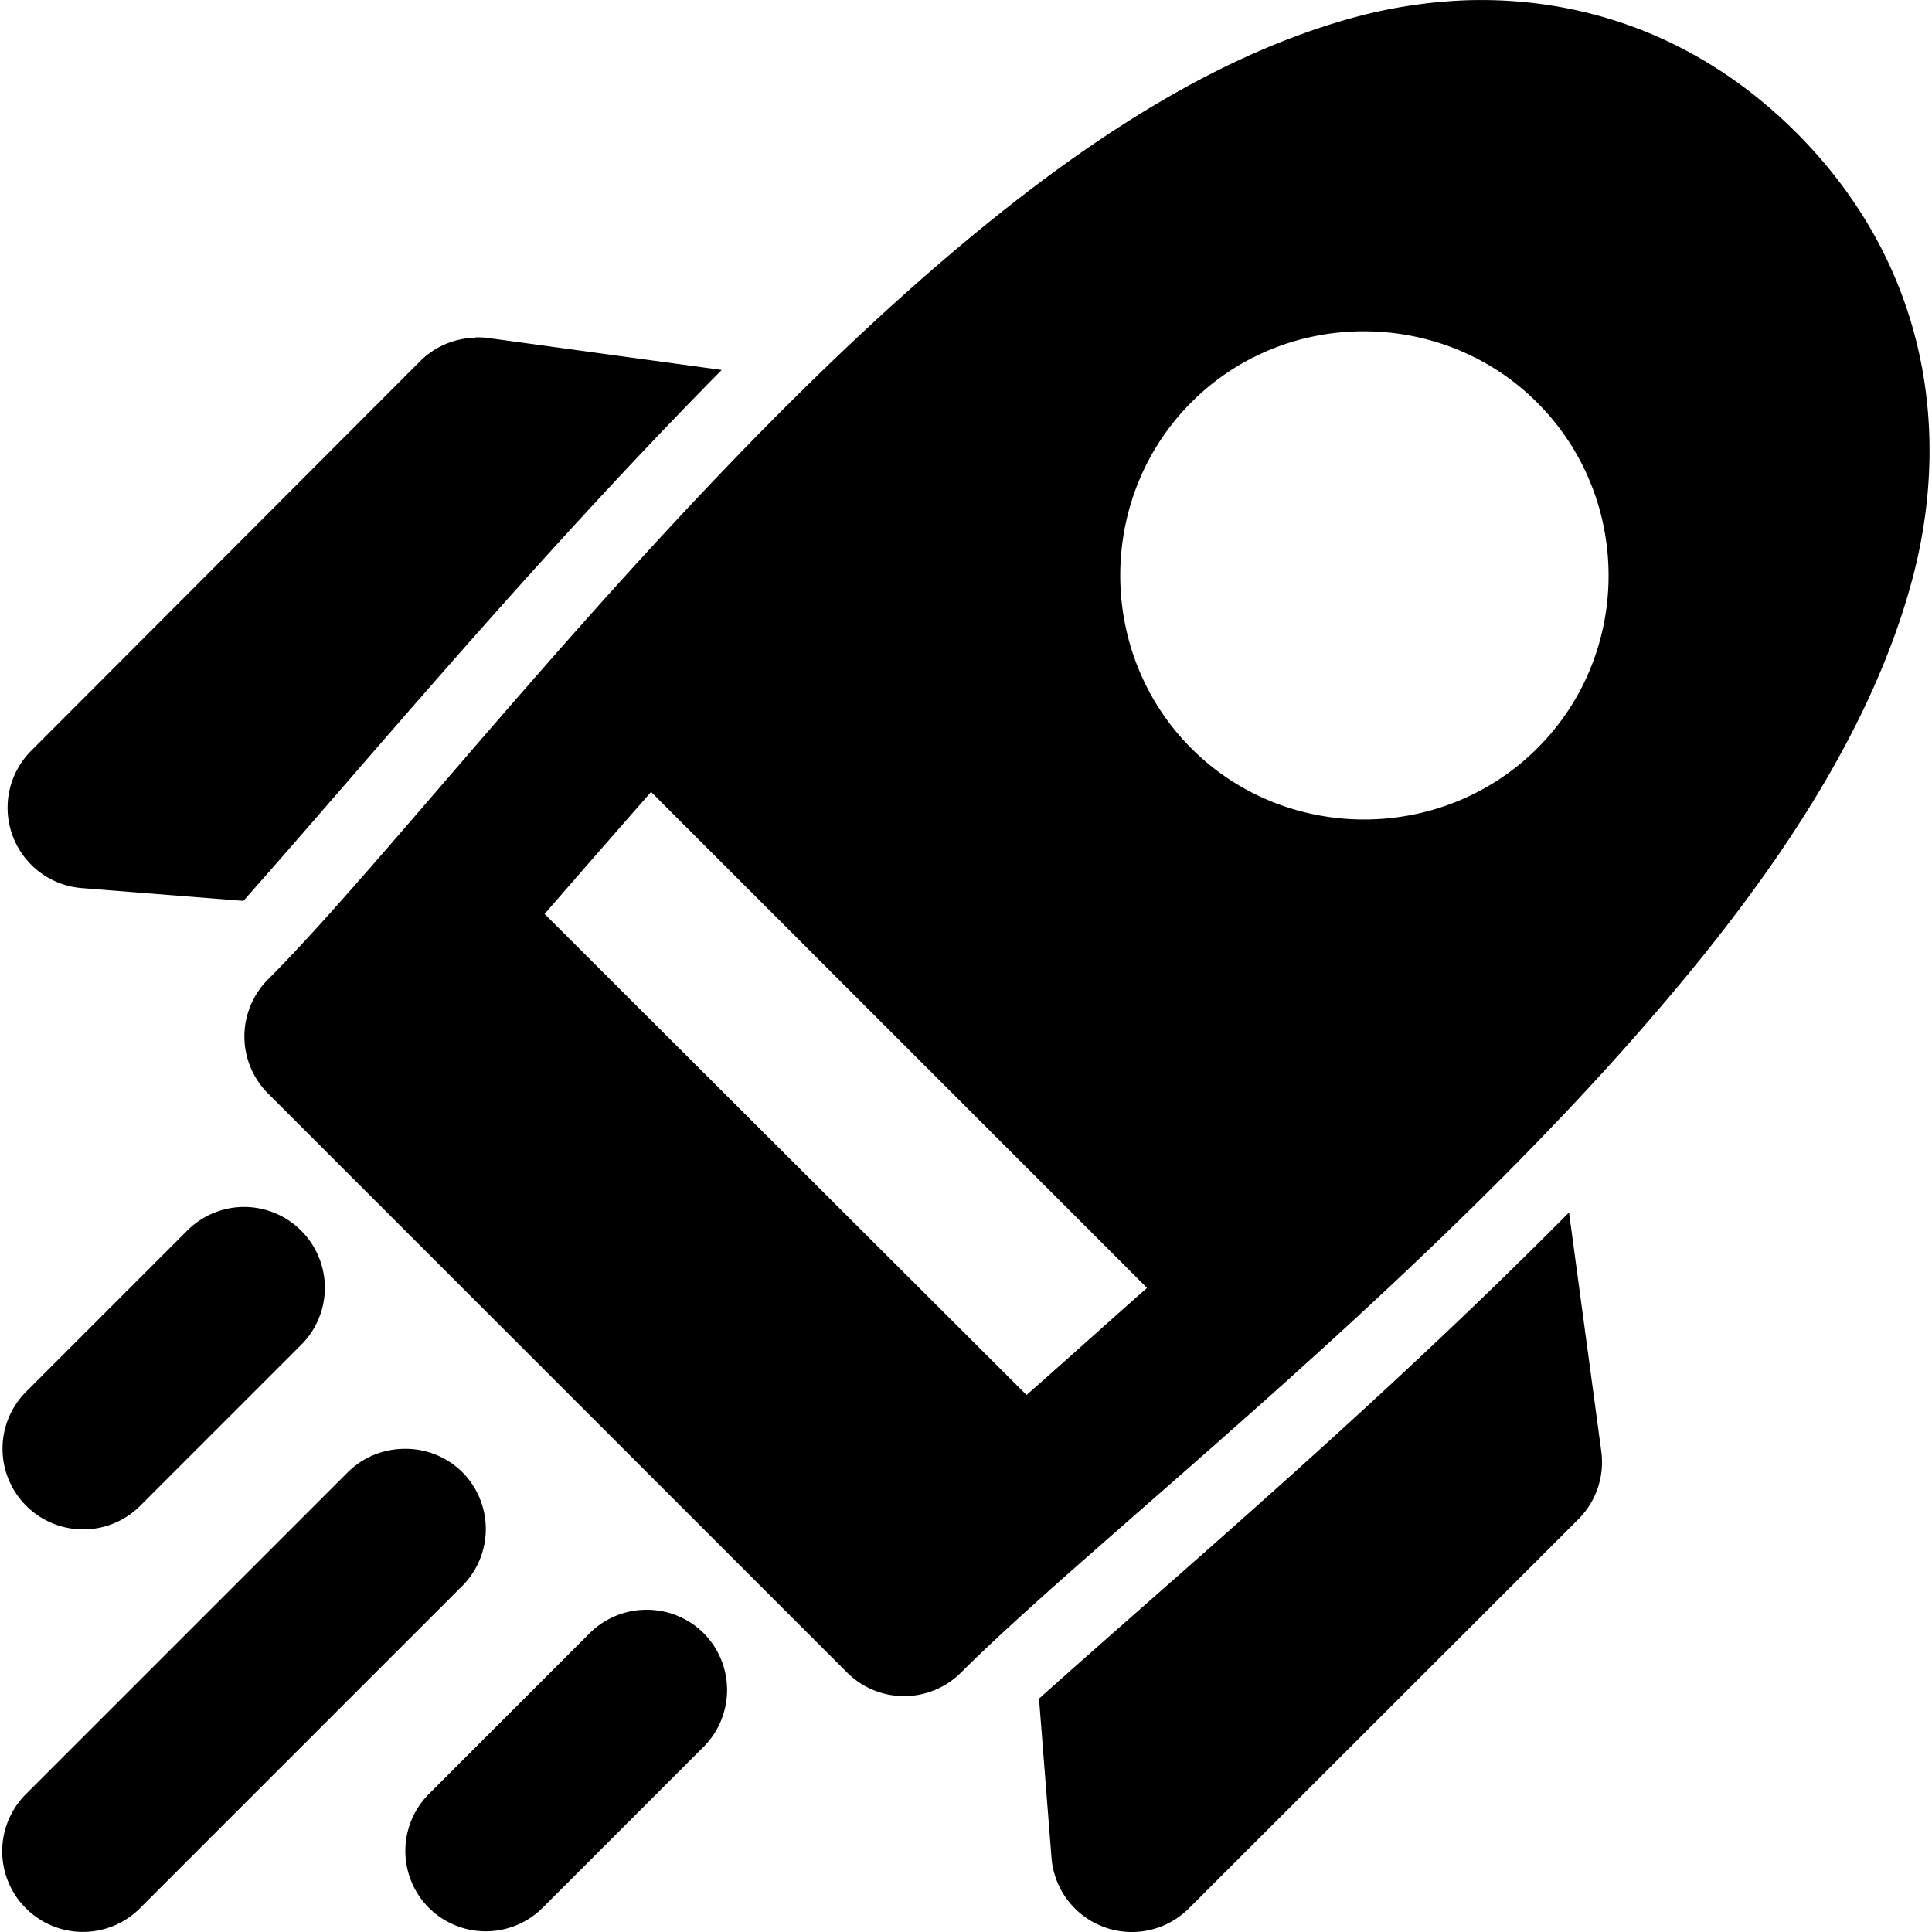
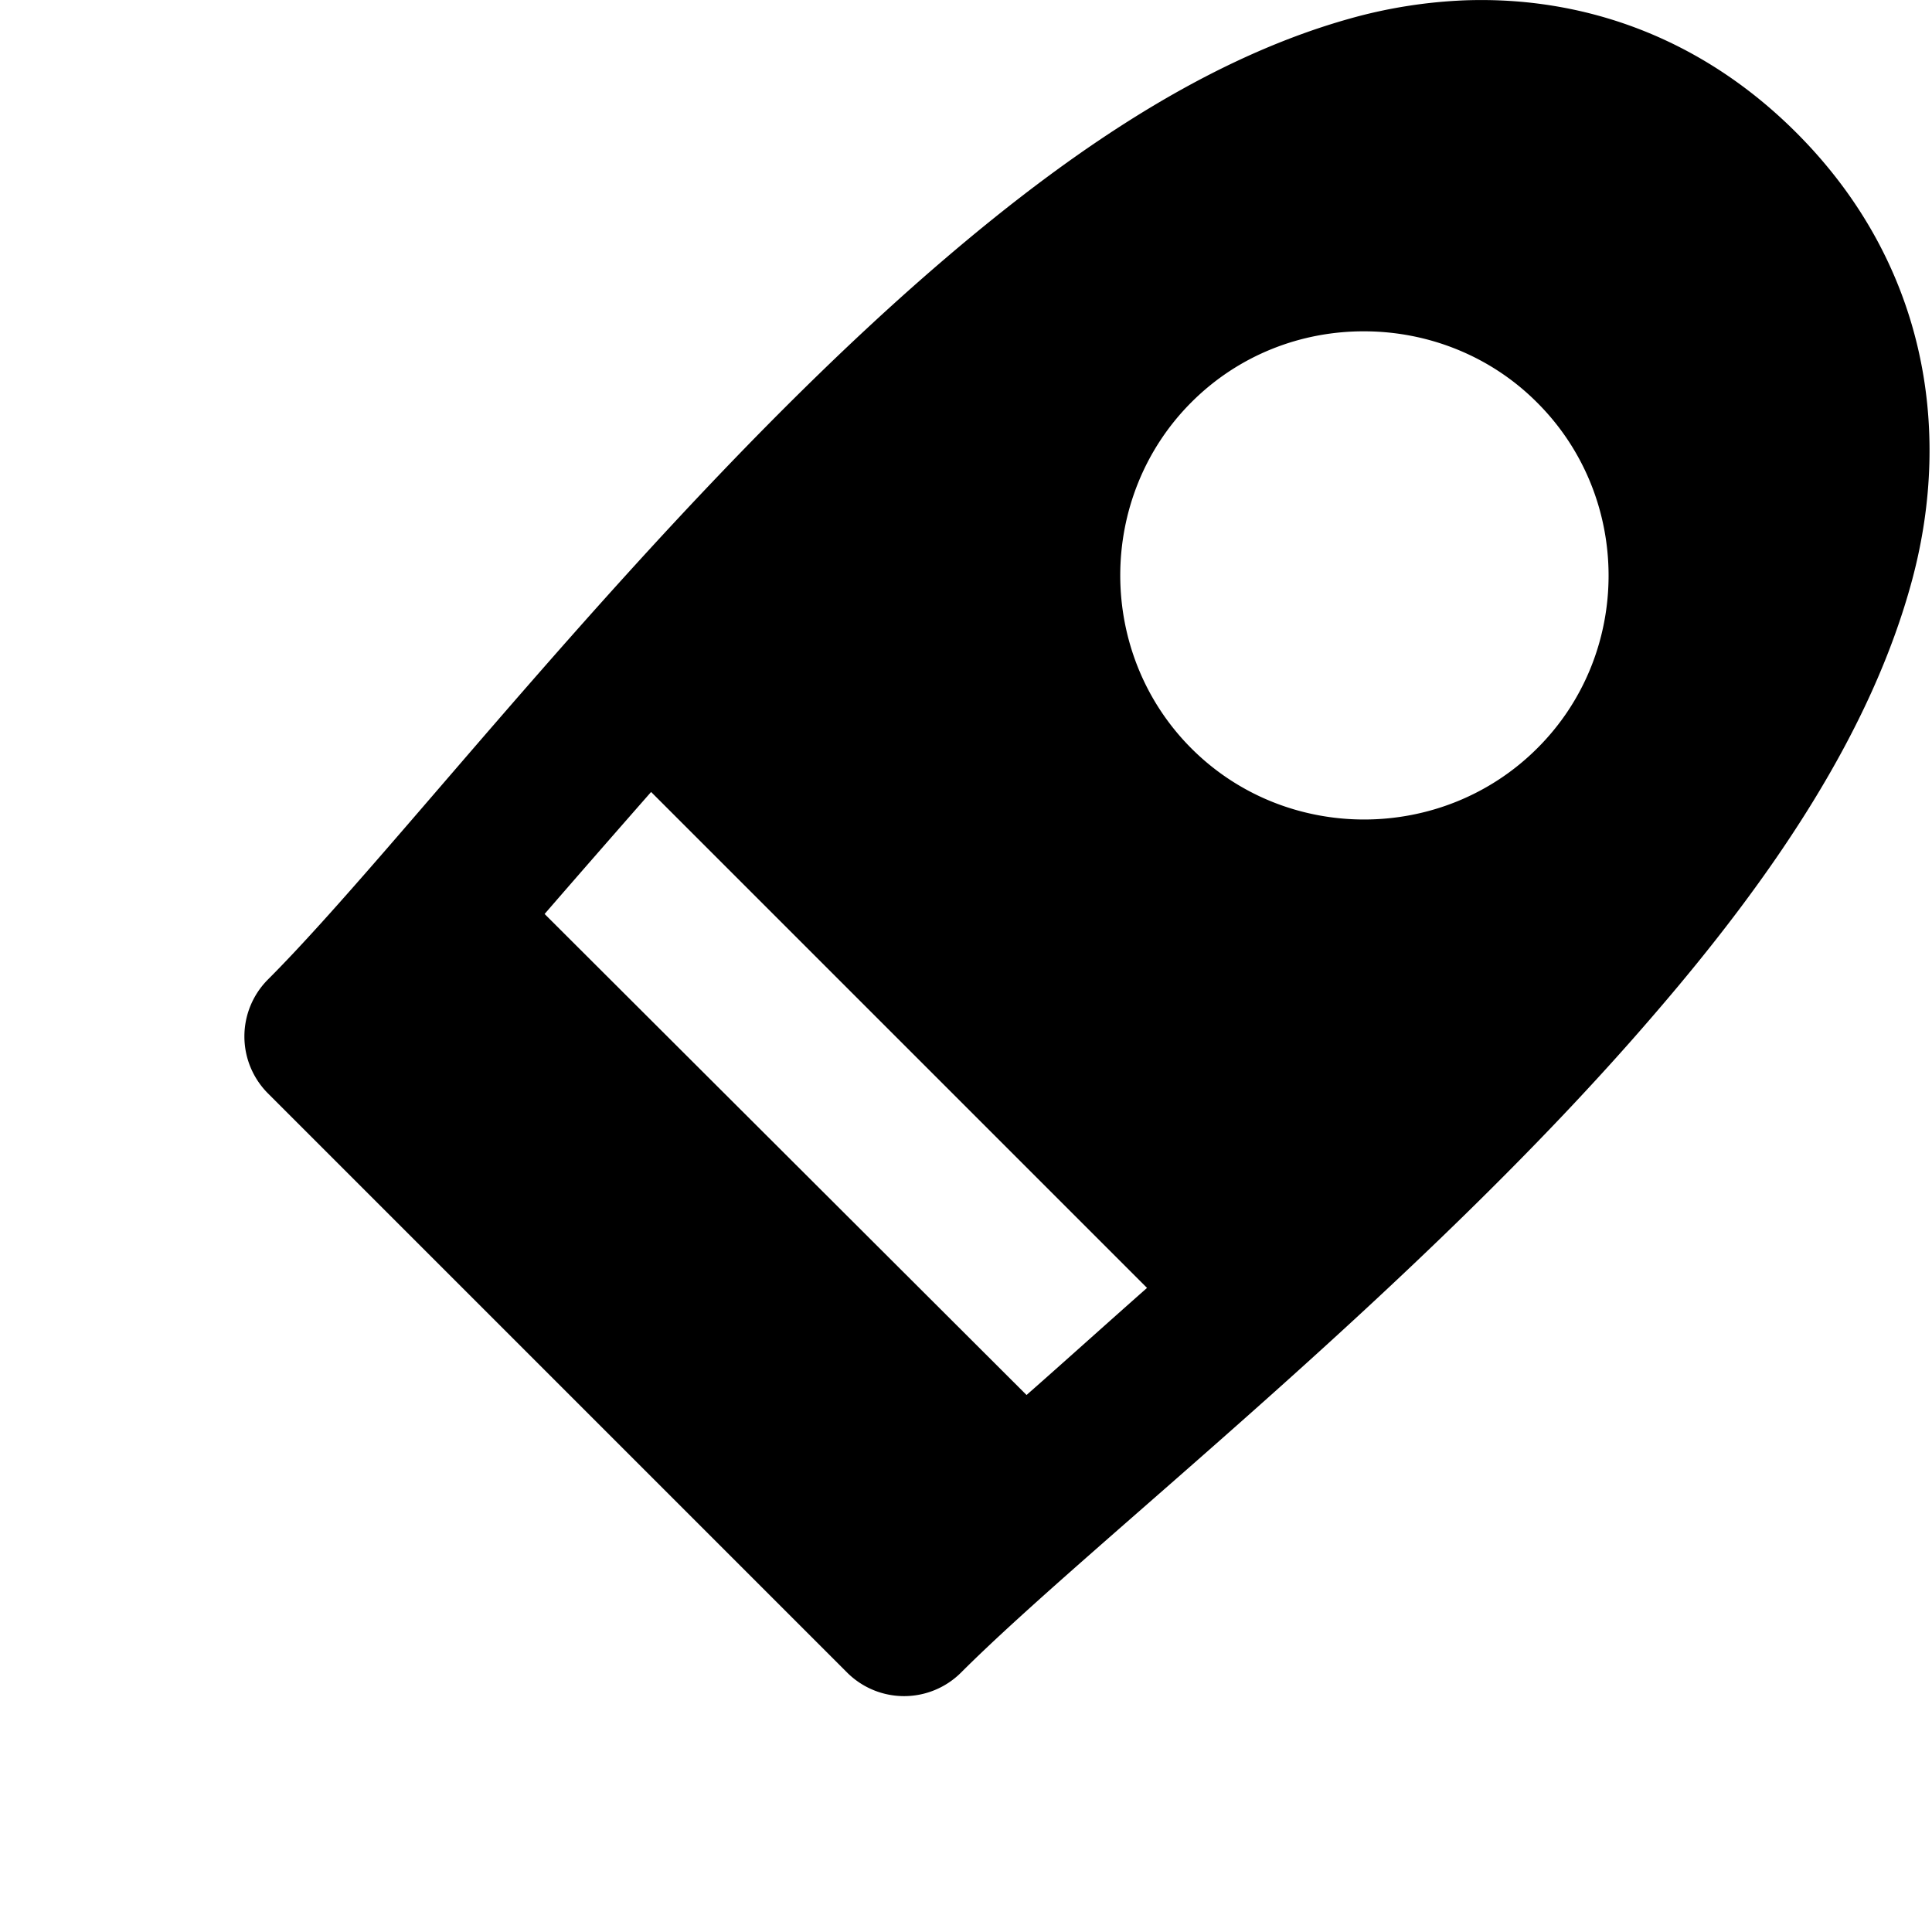
<svg xmlns="http://www.w3.org/2000/svg" width="800px" height="800px" viewBox="0 0 6.35 6.35" id="svg1976" version="1.1">
  <defs id="defs1970" />
  <g id="layer1" style="display:inline">
    <path d="M 4.817,0.001 C 4.689,0.006 4.561,0.026 4.437,0.061 3.94,0.2 3.469,0.53 3.021,0.924 2.126,1.712 1.311,2.789 0.881,3.219 a 0.265,0.265 0 0 0 0,0.375 L 2.785,5.498 a 0.265,0.265 0 0 0 0.373,0 C 3.59,5.066 4.659,4.24 5.437,3.334 5.827,2.882 6.151,2.405 6.285,1.905 6.419,1.404 6.326,0.858 5.904,0.436 5.587,0.119 5.2,-0.012 4.817,0.001 Z M 4.485,1.089 c 0.206,3.439e-4 0.413,0.079 0.568,0.235 0.312,0.312 0.312,0.824 0,1.135 -0.312,0.312 -0.825,0.313 -1.137,0.001 -0.312,-0.312 -0.312,-0.826 0,-1.138 C 4.072,1.166 4.278,1.088 4.485,1.089 Z M 2.14,2.603 3.77,4.233 C 3.632,4.355 3.499,4.475 3.374,4.585 L 1.79,3.004 C 1.9,2.877 2.018,2.742 2.14,2.603 Z" id="path660" style="color:#000000;font-style:normal;font-variant:normal;font-weight:normal;font-stretch:normal;font-size:medium;line-height:normal;font-family:sans-serif;font-variant-ligatures:normal;font-variant-position:normal;font-variant-caps:normal;font-variant-numeric:normal;font-variant-alternates:normal;font-variant-east-asian:normal;font-feature-settings:normal;font-variation-settings:normal;text-indent:0;text-align:start;text-decoration:none;text-decoration-line:none;text-decoration-style:solid;text-decoration-color:#000000;letter-spacing:normal;word-spacing:normal;text-transform:none;writing-mode:lr-tb;direction:ltr;text-orientation:mixed;dominant-baseline:auto;baseline-shift:baseline;text-anchor:start;white-space:normal;shape-padding:0;shape-margin:0;inline-size:0;clip-rule:nonzero;display:inline;overflow:visible;visibility:visible;isolation:auto;mix-blend-mode:normal;color-interpolation:sRGB;color-interpolation-filters:linearRGB;solid-color:#000000;solid-opacity:1;vector-effect:none;fill:#000000;fill-opacity:1;fill-rule:nonzero;stroke:none;stroke-width:0.529;stroke-linecap:round;stroke-linejoin:round;stroke-miterlimit:4;stroke-dasharray:none;stroke-dashoffset:0;stroke-opacity:1;paint-order:stroke fill markers;color-rendering:auto;image-rendering:auto;shape-rendering:auto;text-rendering:auto;enable-background:accumulate;stop-color:#000000" />
-     <path d="M 1.562,1.11 A 0.265,0.265 0 0 0 1.382,1.186 L 0.103,2.467 a 0.265,0.265 0 0 0 0.166,0.452 l 0.531,0.042 C 1.201,2.509 1.746,1.85 2.372,1.216 L 1.605,1.111 a 0.265,0.265 0 0 0 -0.043,-0.002 z M 1.943,2.577 C 1.81,2.729 1.682,2.876 1.561,3.016 A 0.265,0.265 0 0 0 1.736,2.922 L 1.988,2.622 Z m 3.214,1.408 C 4.526,4.622 3.868,5.177 3.415,5.583 l 0.041,0.523 A 0.265,0.265 0 0 0 3.908,6.272 L 5.189,4.992 A 0.265,0.265 0 0 0 5.263,4.77 Z M 3.752,4.387 3.453,4.639 A 0.265,0.265 0 0 0 3.36,4.82 C 3.499,4.698 3.645,4.566 3.797,4.432 Z" id="path666" style="color:#000000;font-style:normal;font-variant:normal;font-weight:normal;font-stretch:normal;font-size:medium;line-height:normal;font-family:sans-serif;font-variant-ligatures:normal;font-variant-position:normal;font-variant-caps:normal;font-variant-numeric:normal;font-variant-alternates:normal;font-variant-east-asian:normal;font-feature-settings:normal;font-variation-settings:normal;text-indent:0;text-align:start;text-decoration:none;text-decoration-line:none;text-decoration-style:solid;text-decoration-color:#000000;letter-spacing:normal;word-spacing:normal;text-transform:none;writing-mode:lr-tb;direction:ltr;text-orientation:mixed;dominant-baseline:auto;baseline-shift:baseline;text-anchor:start;white-space:normal;shape-padding:0;shape-margin:0;inline-size:0;clip-rule:nonzero;display:inline;overflow:visible;visibility:visible;isolation:auto;mix-blend-mode:normal;color-interpolation:sRGB;color-interpolation-filters:linearRGB;solid-color:#000000;solid-opacity:1;vector-effect:none;fill:#000000;fill-opacity:1;fill-rule:nonzero;stroke:none;stroke-width:0.529;stroke-linecap:round;stroke-linejoin:round;stroke-miterlimit:4;stroke-dasharray:none;stroke-dashoffset:0;stroke-opacity:1;color-rendering:auto;image-rendering:auto;shape-rendering:auto;text-rendering:auto;enable-background:accumulate;stop-color:#000000" />
-     <path d="m 1.324,4.762 a 0.265,0.265 0 0 0 -0.18,0.076 l -1.059,1.059 a 0.265,0.265 0 0 0 0,0.375 0.265,0.265 0 0 0 0.375,0 l 1.059,-1.059 a 0.265,0.265 0 0 0 0,-0.375 0.265,0.265 0 0 0 -0.195,-0.076 z" id="path672" style="color:#000000;font-style:normal;font-variant:normal;font-weight:normal;font-stretch:normal;font-size:medium;line-height:normal;font-family:sans-serif;font-variant-ligatures:normal;font-variant-position:normal;font-variant-caps:normal;font-variant-numeric:normal;font-variant-alternates:normal;font-variant-east-asian:normal;font-feature-settings:normal;font-variation-settings:normal;text-indent:0;text-align:start;text-decoration:none;text-decoration-line:none;text-decoration-style:solid;text-decoration-color:#000000;letter-spacing:normal;word-spacing:normal;text-transform:none;writing-mode:lr-tb;direction:ltr;text-orientation:mixed;dominant-baseline:auto;baseline-shift:baseline;text-anchor:start;white-space:normal;shape-padding:0;shape-margin:0;inline-size:0;clip-rule:nonzero;display:inline;overflow:visible;visibility:visible;isolation:auto;mix-blend-mode:normal;color-interpolation:sRGB;color-interpolation-filters:linearRGB;solid-color:#000000;solid-opacity:1;vector-effect:none;fill:#000000;fill-opacity:1;fill-rule:nonzero;stroke:none;stroke-width:0.529;stroke-linecap:round;stroke-linejoin:miter;stroke-miterlimit:4;stroke-dasharray:none;stroke-dashoffset:0;stroke-opacity:1;color-rendering:auto;image-rendering:auto;shape-rendering:auto;text-rendering:auto;enable-background:accumulate;stop-color:#000000" />
-     <path d="m 0.795,3.967 a 0.265,0.265 0 0 0 -0.18,0.078 l -0.529,0.529 a 0.265,0.265 0 0 0 0,0.375 0.265,0.265 0 0 0 0.375,0 l 0.529,-0.529 a 0.265,0.265 0 0 0 0,-0.375 0.265,0.265 0 0 0 -0.195,-0.078 z" id="path674" style="color:#000000;font-style:normal;font-variant:normal;font-weight:normal;font-stretch:normal;font-size:medium;line-height:normal;font-family:sans-serif;font-variant-ligatures:normal;font-variant-position:normal;font-variant-caps:normal;font-variant-numeric:normal;font-variant-alternates:normal;font-variant-east-asian:normal;font-feature-settings:normal;font-variation-settings:normal;text-indent:0;text-align:start;text-decoration:none;text-decoration-line:none;text-decoration-style:solid;text-decoration-color:#000000;letter-spacing:normal;word-spacing:normal;text-transform:none;writing-mode:lr-tb;direction:ltr;text-orientation:mixed;dominant-baseline:auto;baseline-shift:baseline;text-anchor:start;white-space:normal;shape-padding:0;shape-margin:0;inline-size:0;clip-rule:nonzero;display:inline;overflow:visible;visibility:visible;isolation:auto;mix-blend-mode:normal;color-interpolation:sRGB;color-interpolation-filters:linearRGB;solid-color:#000000;solid-opacity:1;vector-effect:none;fill:#000000;fill-opacity:1;fill-rule:nonzero;stroke:none;stroke-width:0.529;stroke-linecap:round;stroke-linejoin:miter;stroke-miterlimit:4;stroke-dasharray:none;stroke-dashoffset:0;stroke-opacity:1;color-rendering:auto;image-rendering:auto;shape-rendering:auto;text-rendering:auto;enable-background:accumulate;stop-color:#000000" />
-     <path d="m 2.117,5.291 a 0.265,0.265 0 0 0 -0.178,0.076 l -0.529,0.529 a 0.265,0.265 0 0 0 0,0.375 0.265,0.265 0 0 0 0.373,0 l 0.529,-0.529 a 0.265,0.265 0 0 0 0,-0.375 0.265,0.265 0 0 0 -0.195,-0.076 z" id="path676" style="color:#000000;font-style:normal;font-variant:normal;font-weight:normal;font-stretch:normal;font-size:medium;line-height:normal;font-family:sans-serif;font-variant-ligatures:normal;font-variant-position:normal;font-variant-caps:normal;font-variant-numeric:normal;font-variant-alternates:normal;font-variant-east-asian:normal;font-feature-settings:normal;font-variation-settings:normal;text-indent:0;text-align:start;text-decoration:none;text-decoration-line:none;text-decoration-style:solid;text-decoration-color:#000000;letter-spacing:normal;word-spacing:normal;text-transform:none;writing-mode:lr-tb;direction:ltr;text-orientation:mixed;dominant-baseline:auto;baseline-shift:baseline;text-anchor:start;white-space:normal;shape-padding:0;shape-margin:0;inline-size:0;clip-rule:nonzero;display:inline;overflow:visible;visibility:visible;isolation:auto;mix-blend-mode:normal;color-interpolation:sRGB;color-interpolation-filters:linearRGB;solid-color:#000000;solid-opacity:1;vector-effect:none;fill:#000000;fill-opacity:1;fill-rule:nonzero;stroke:none;stroke-width:0.529;stroke-linecap:round;stroke-linejoin:miter;stroke-miterlimit:4;stroke-dasharray:none;stroke-dashoffset:0;stroke-opacity:1;color-rendering:auto;image-rendering:auto;shape-rendering:auto;text-rendering:auto;enable-background:accumulate;stop-color:#000000" />
  </g>
</svg>